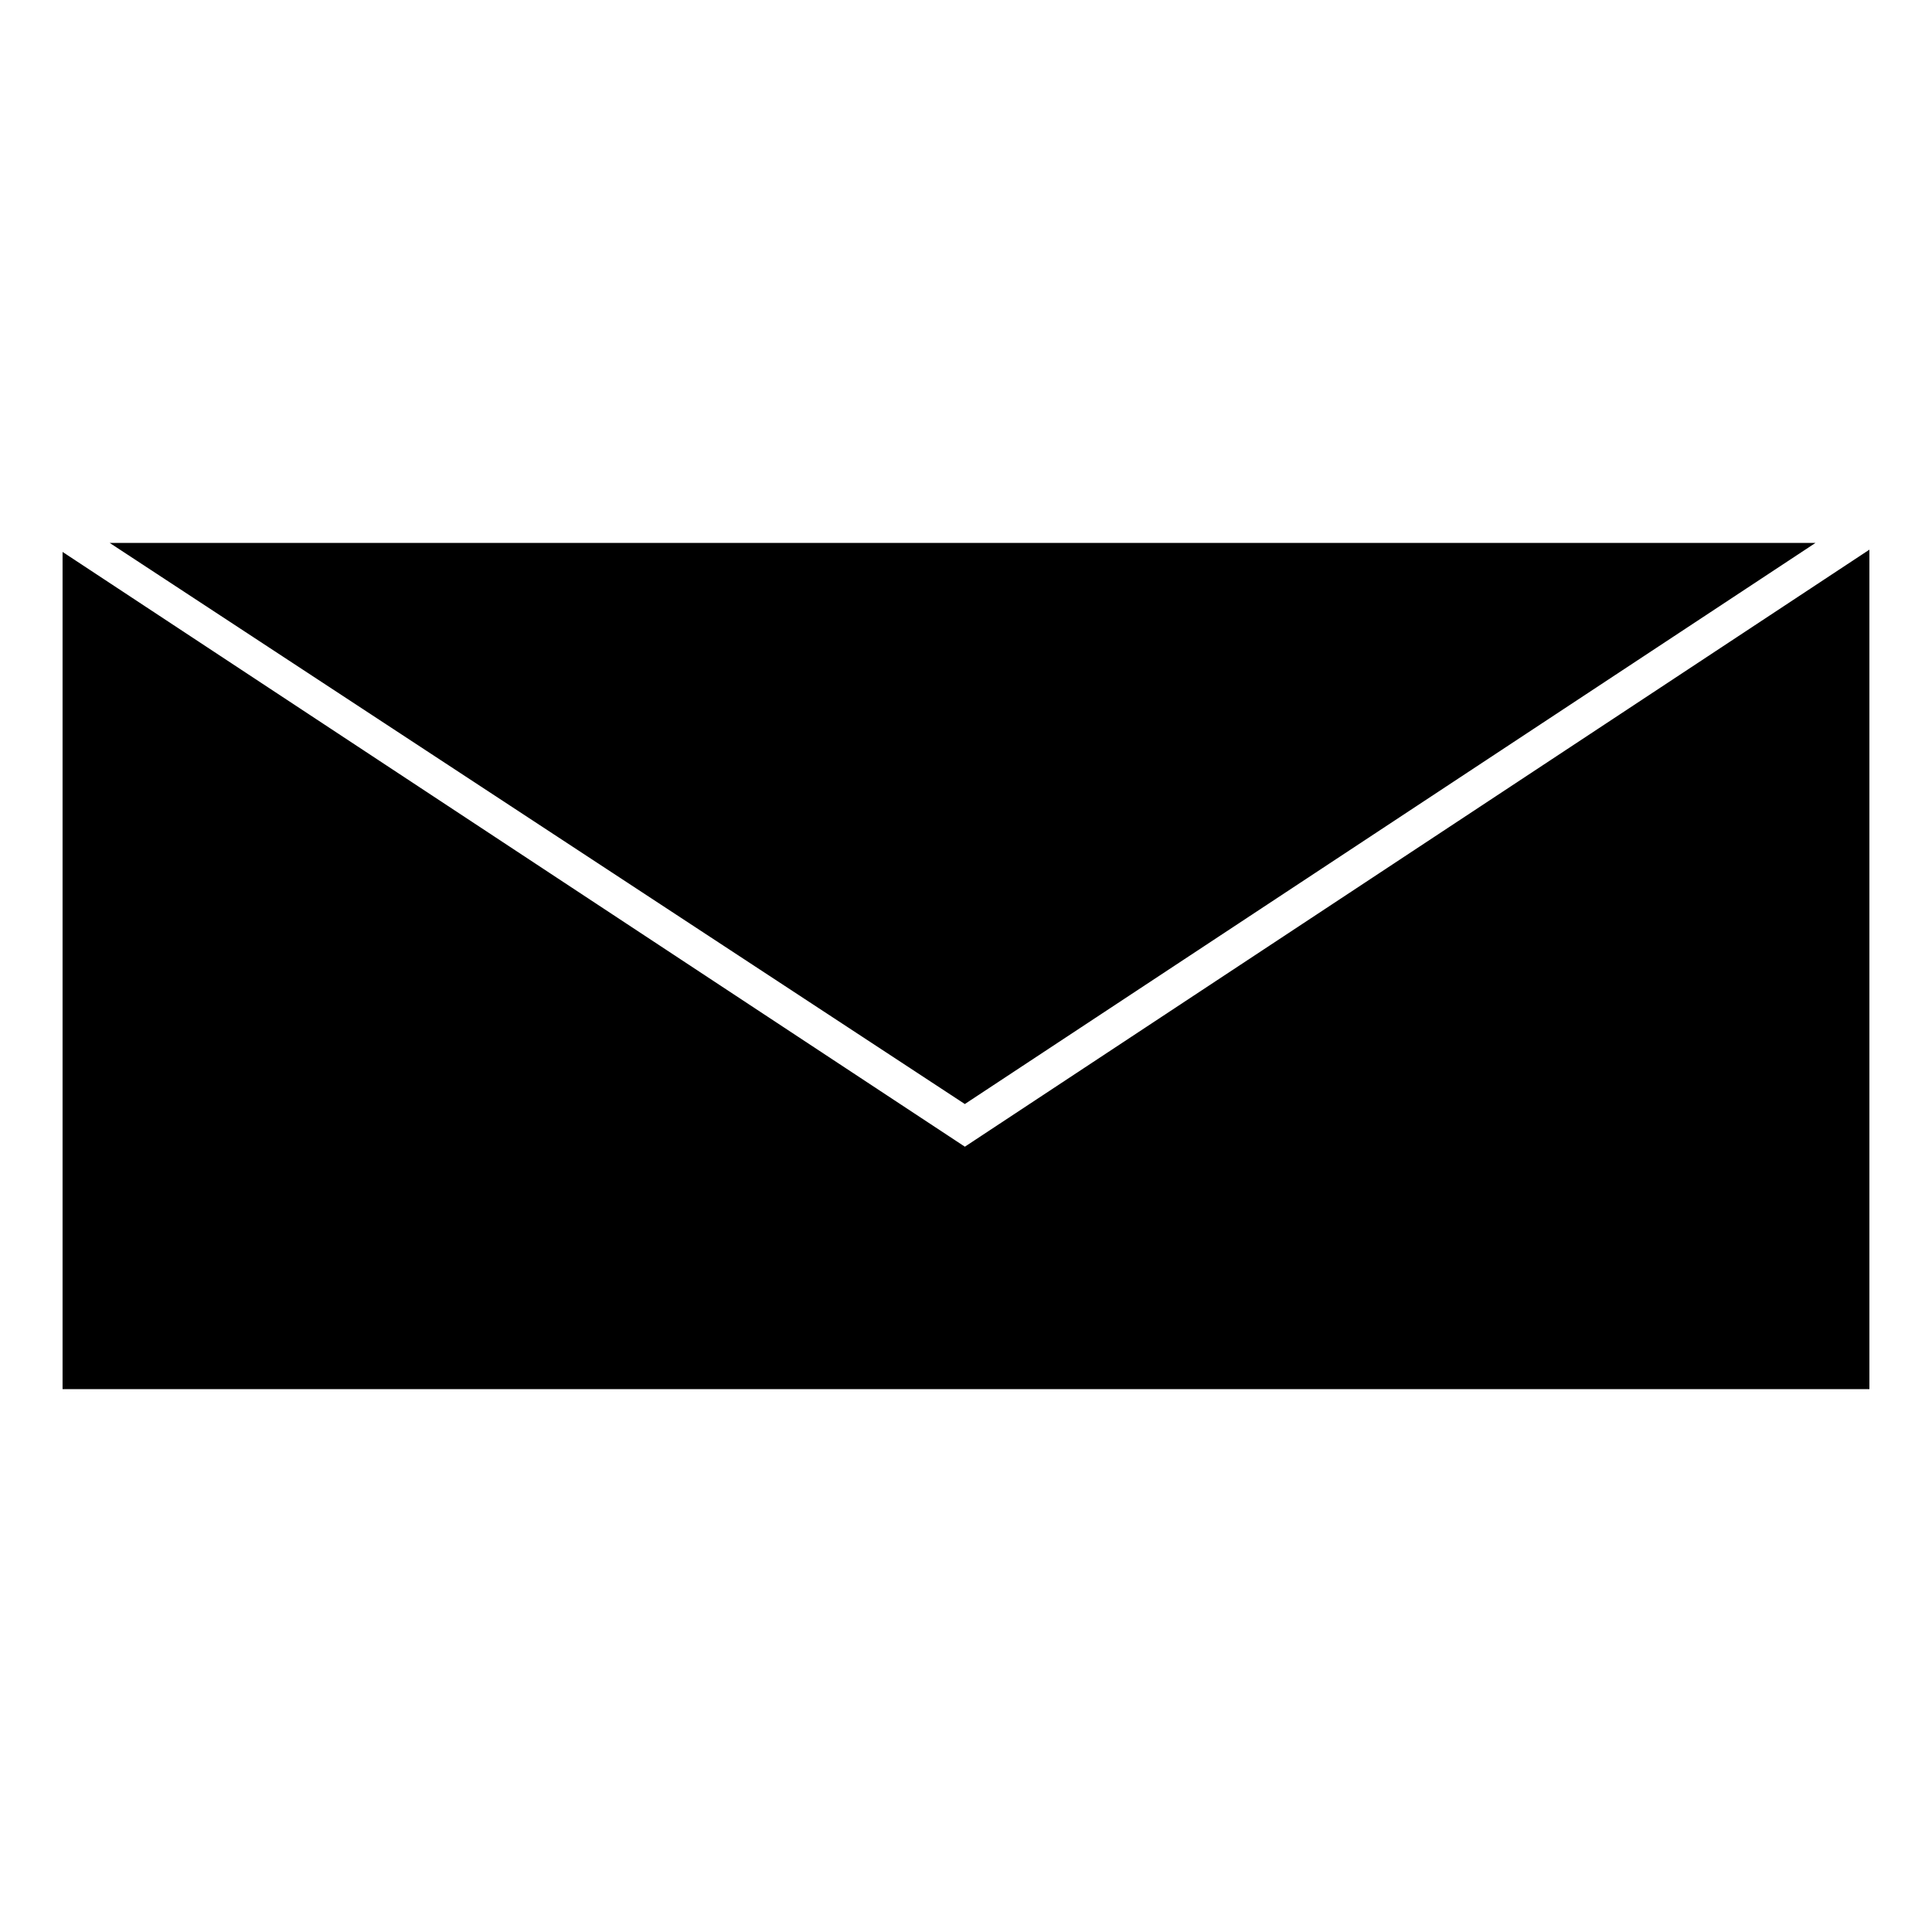
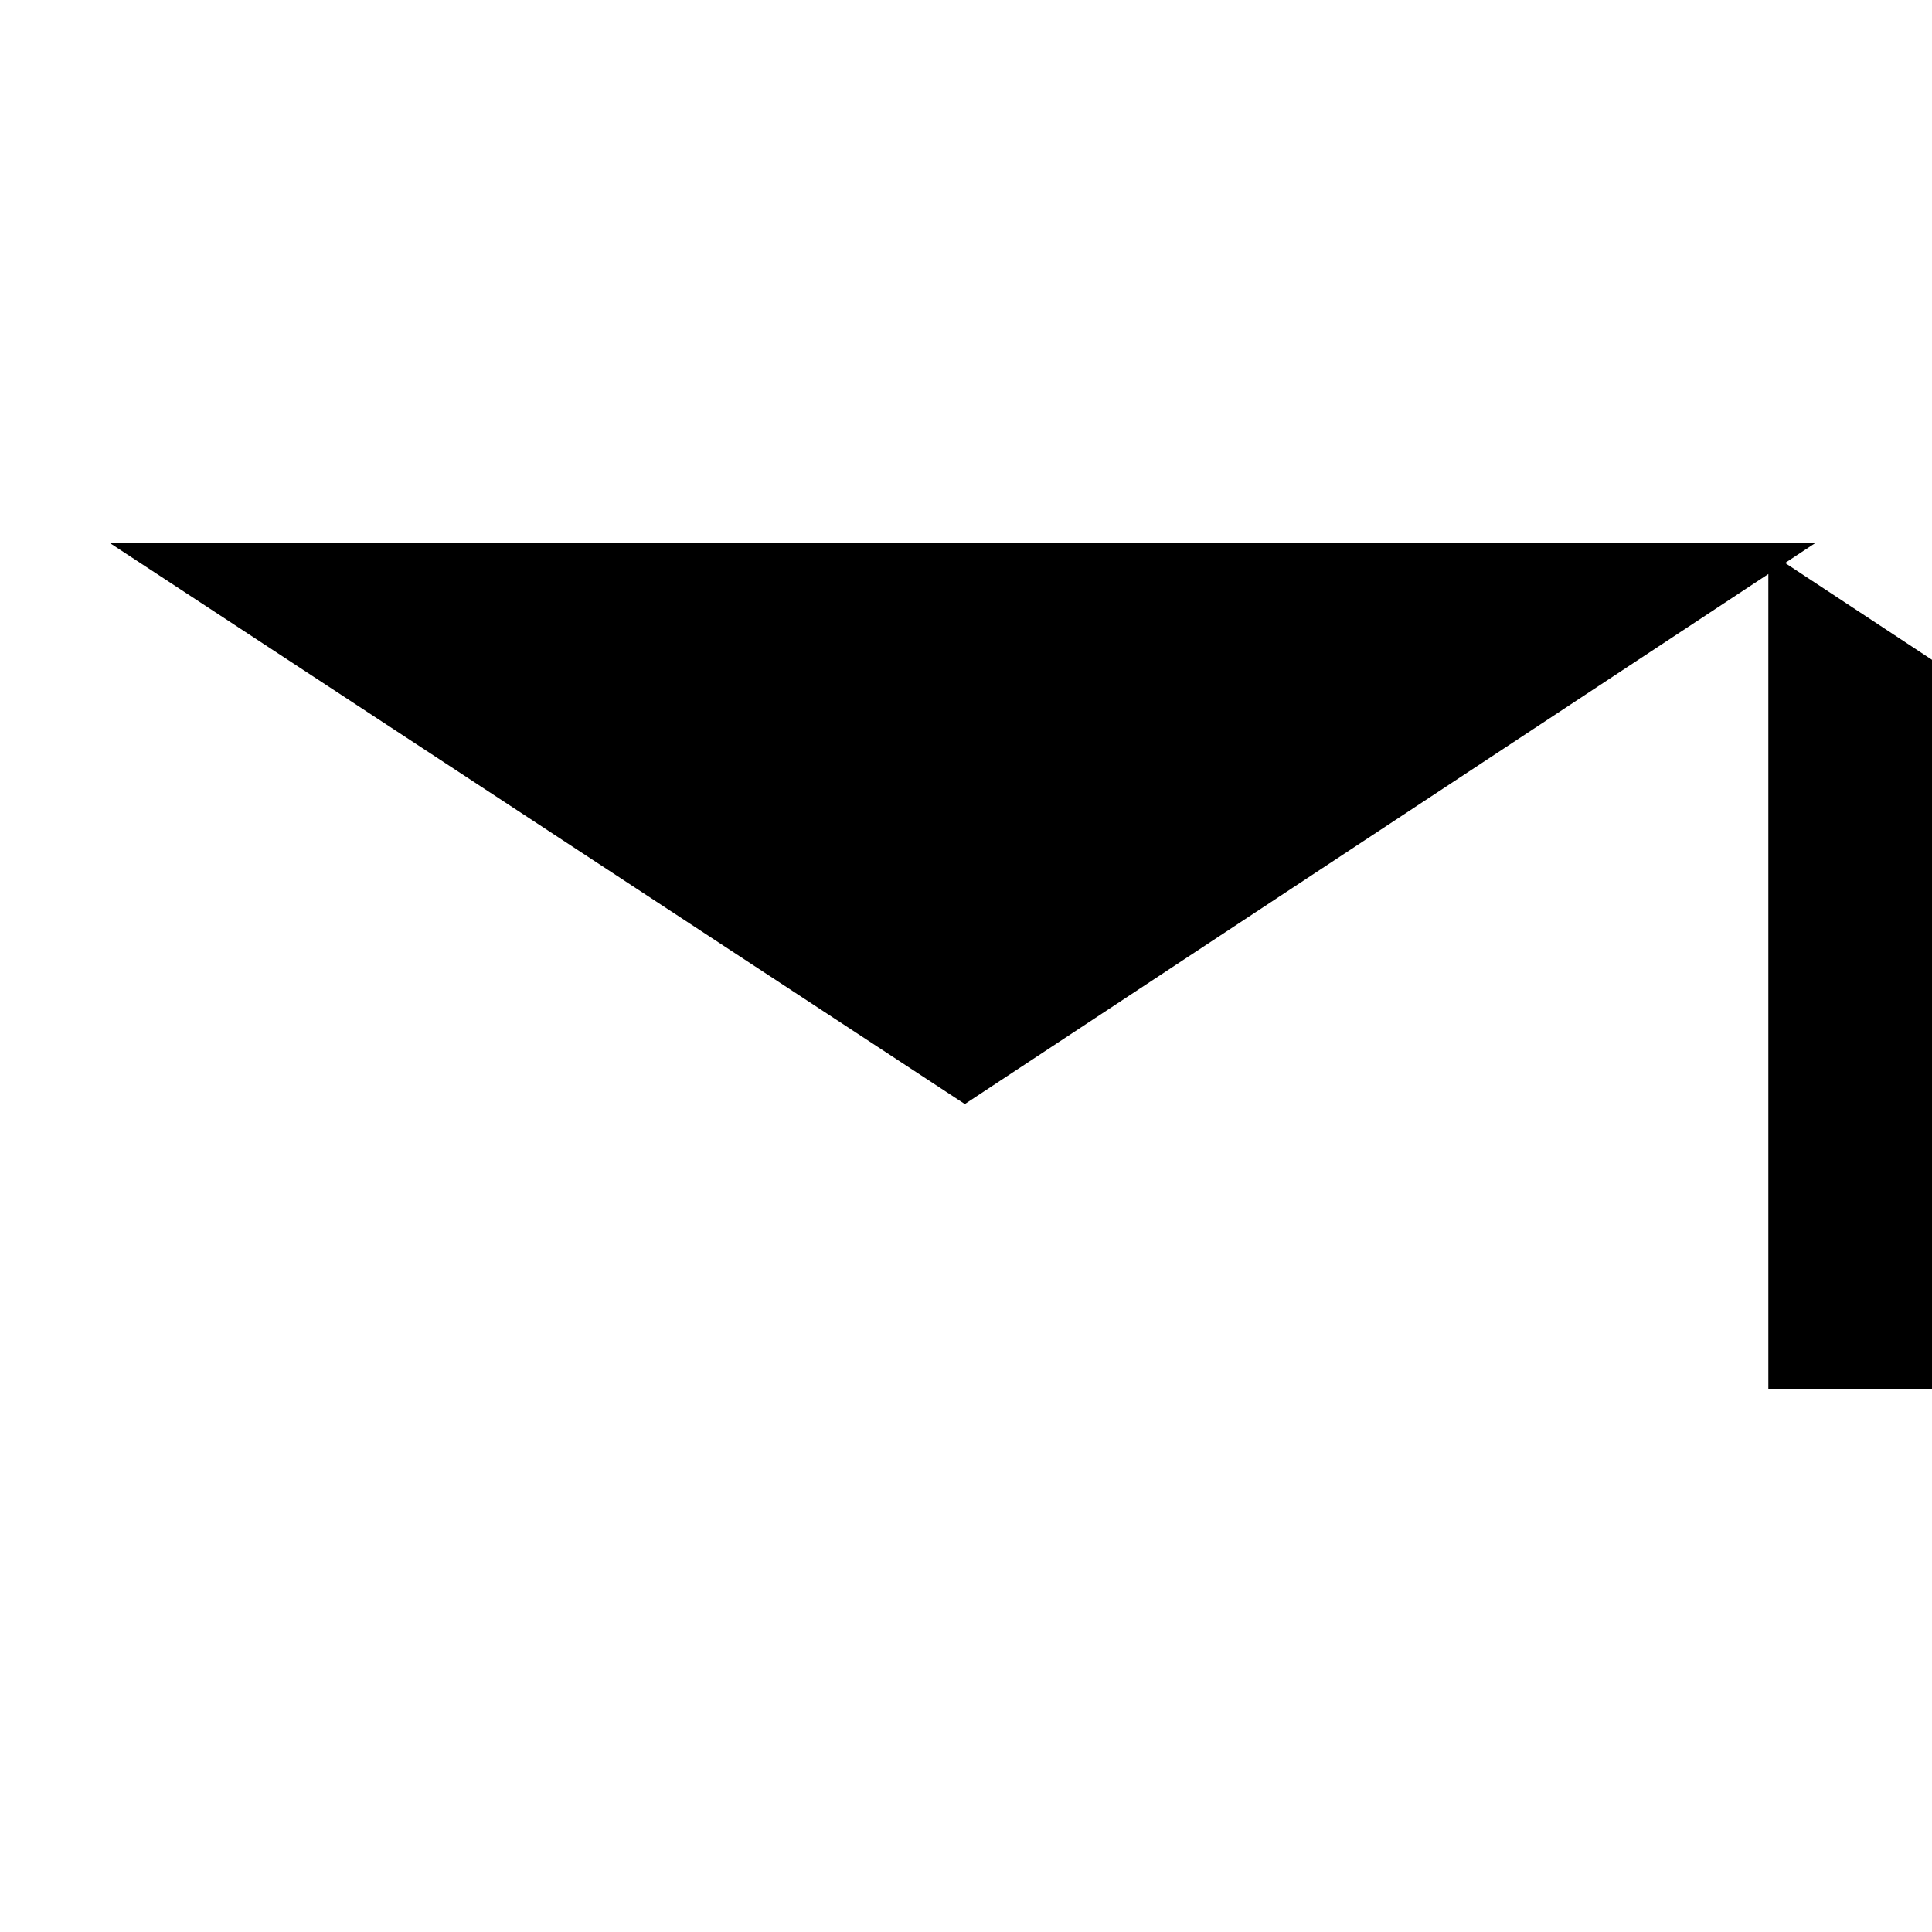
<svg xmlns="http://www.w3.org/2000/svg" fill="#000000" width="800px" height="800px" version="1.1" viewBox="144 144 512 512">
-   <path d="m173.07 287.88 226.62 148.7 225.43-148.7zm466.34 1.785-239.71 158.22-239.12-157.62v221.87h478.83z" />
+   <path d="m173.07 287.88 226.62 148.7 225.43-148.7m466.34 1.785-239.71 158.22-239.12-157.62v221.87h478.83z" />
</svg>